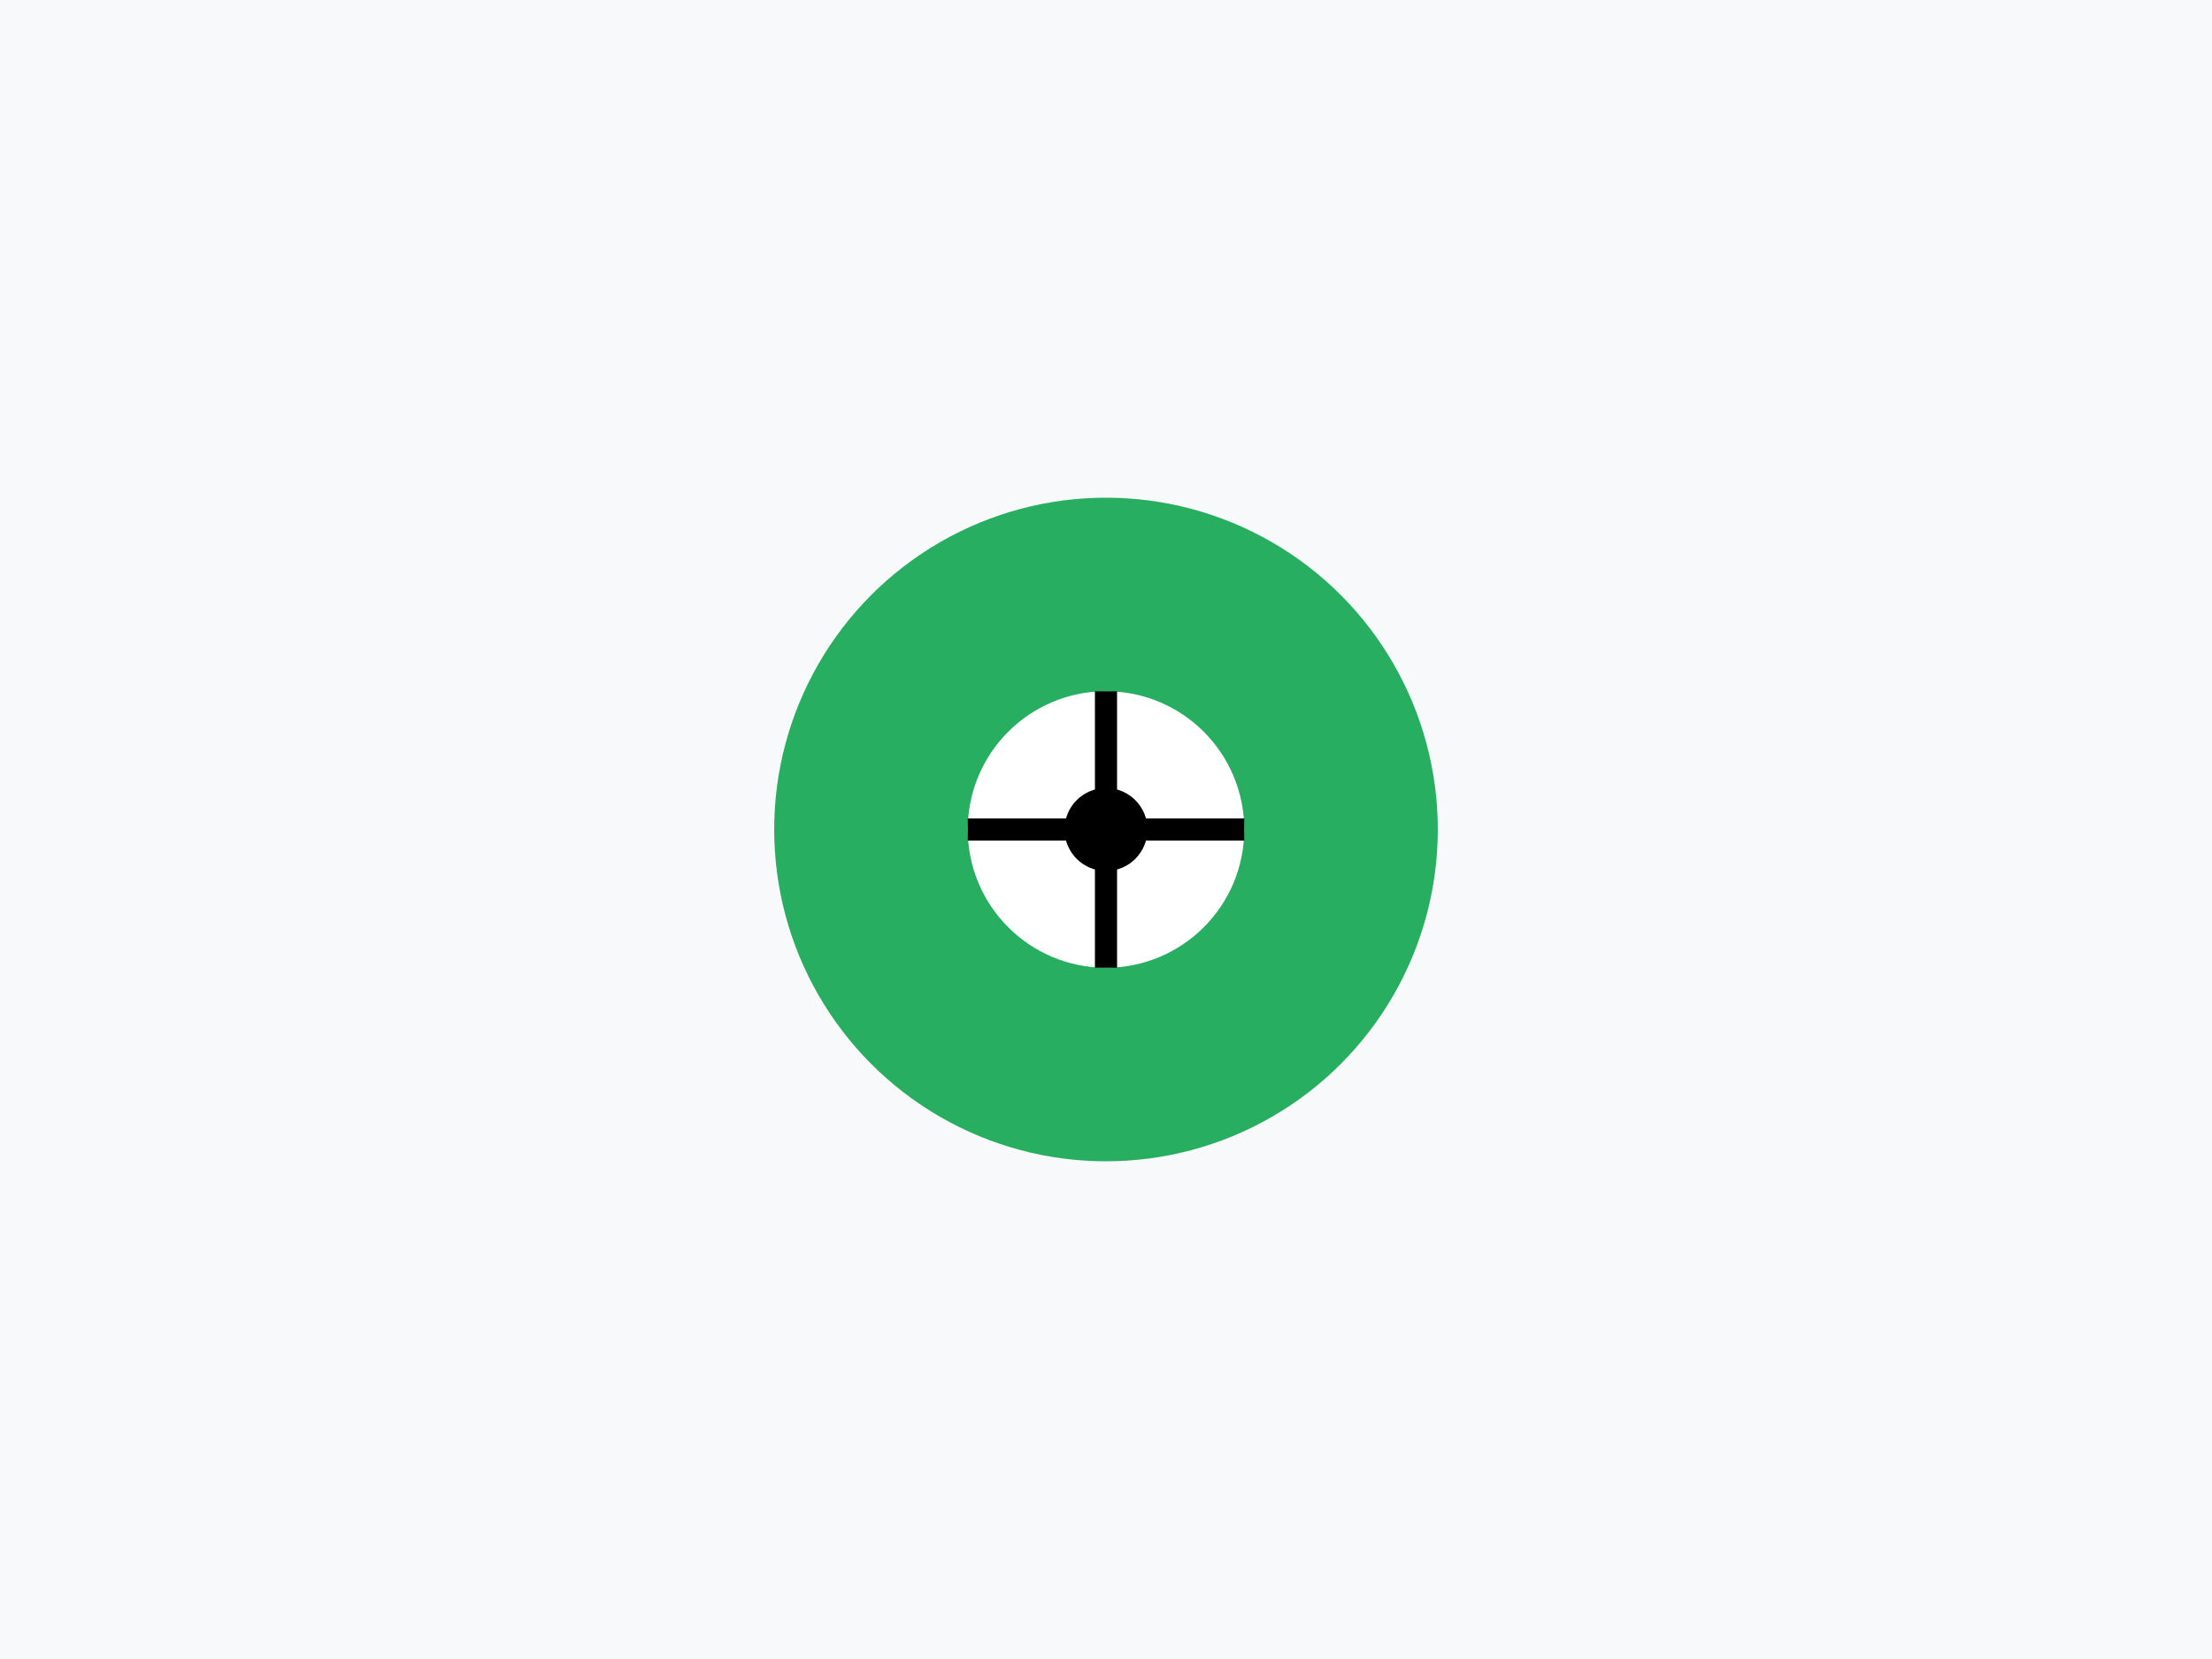
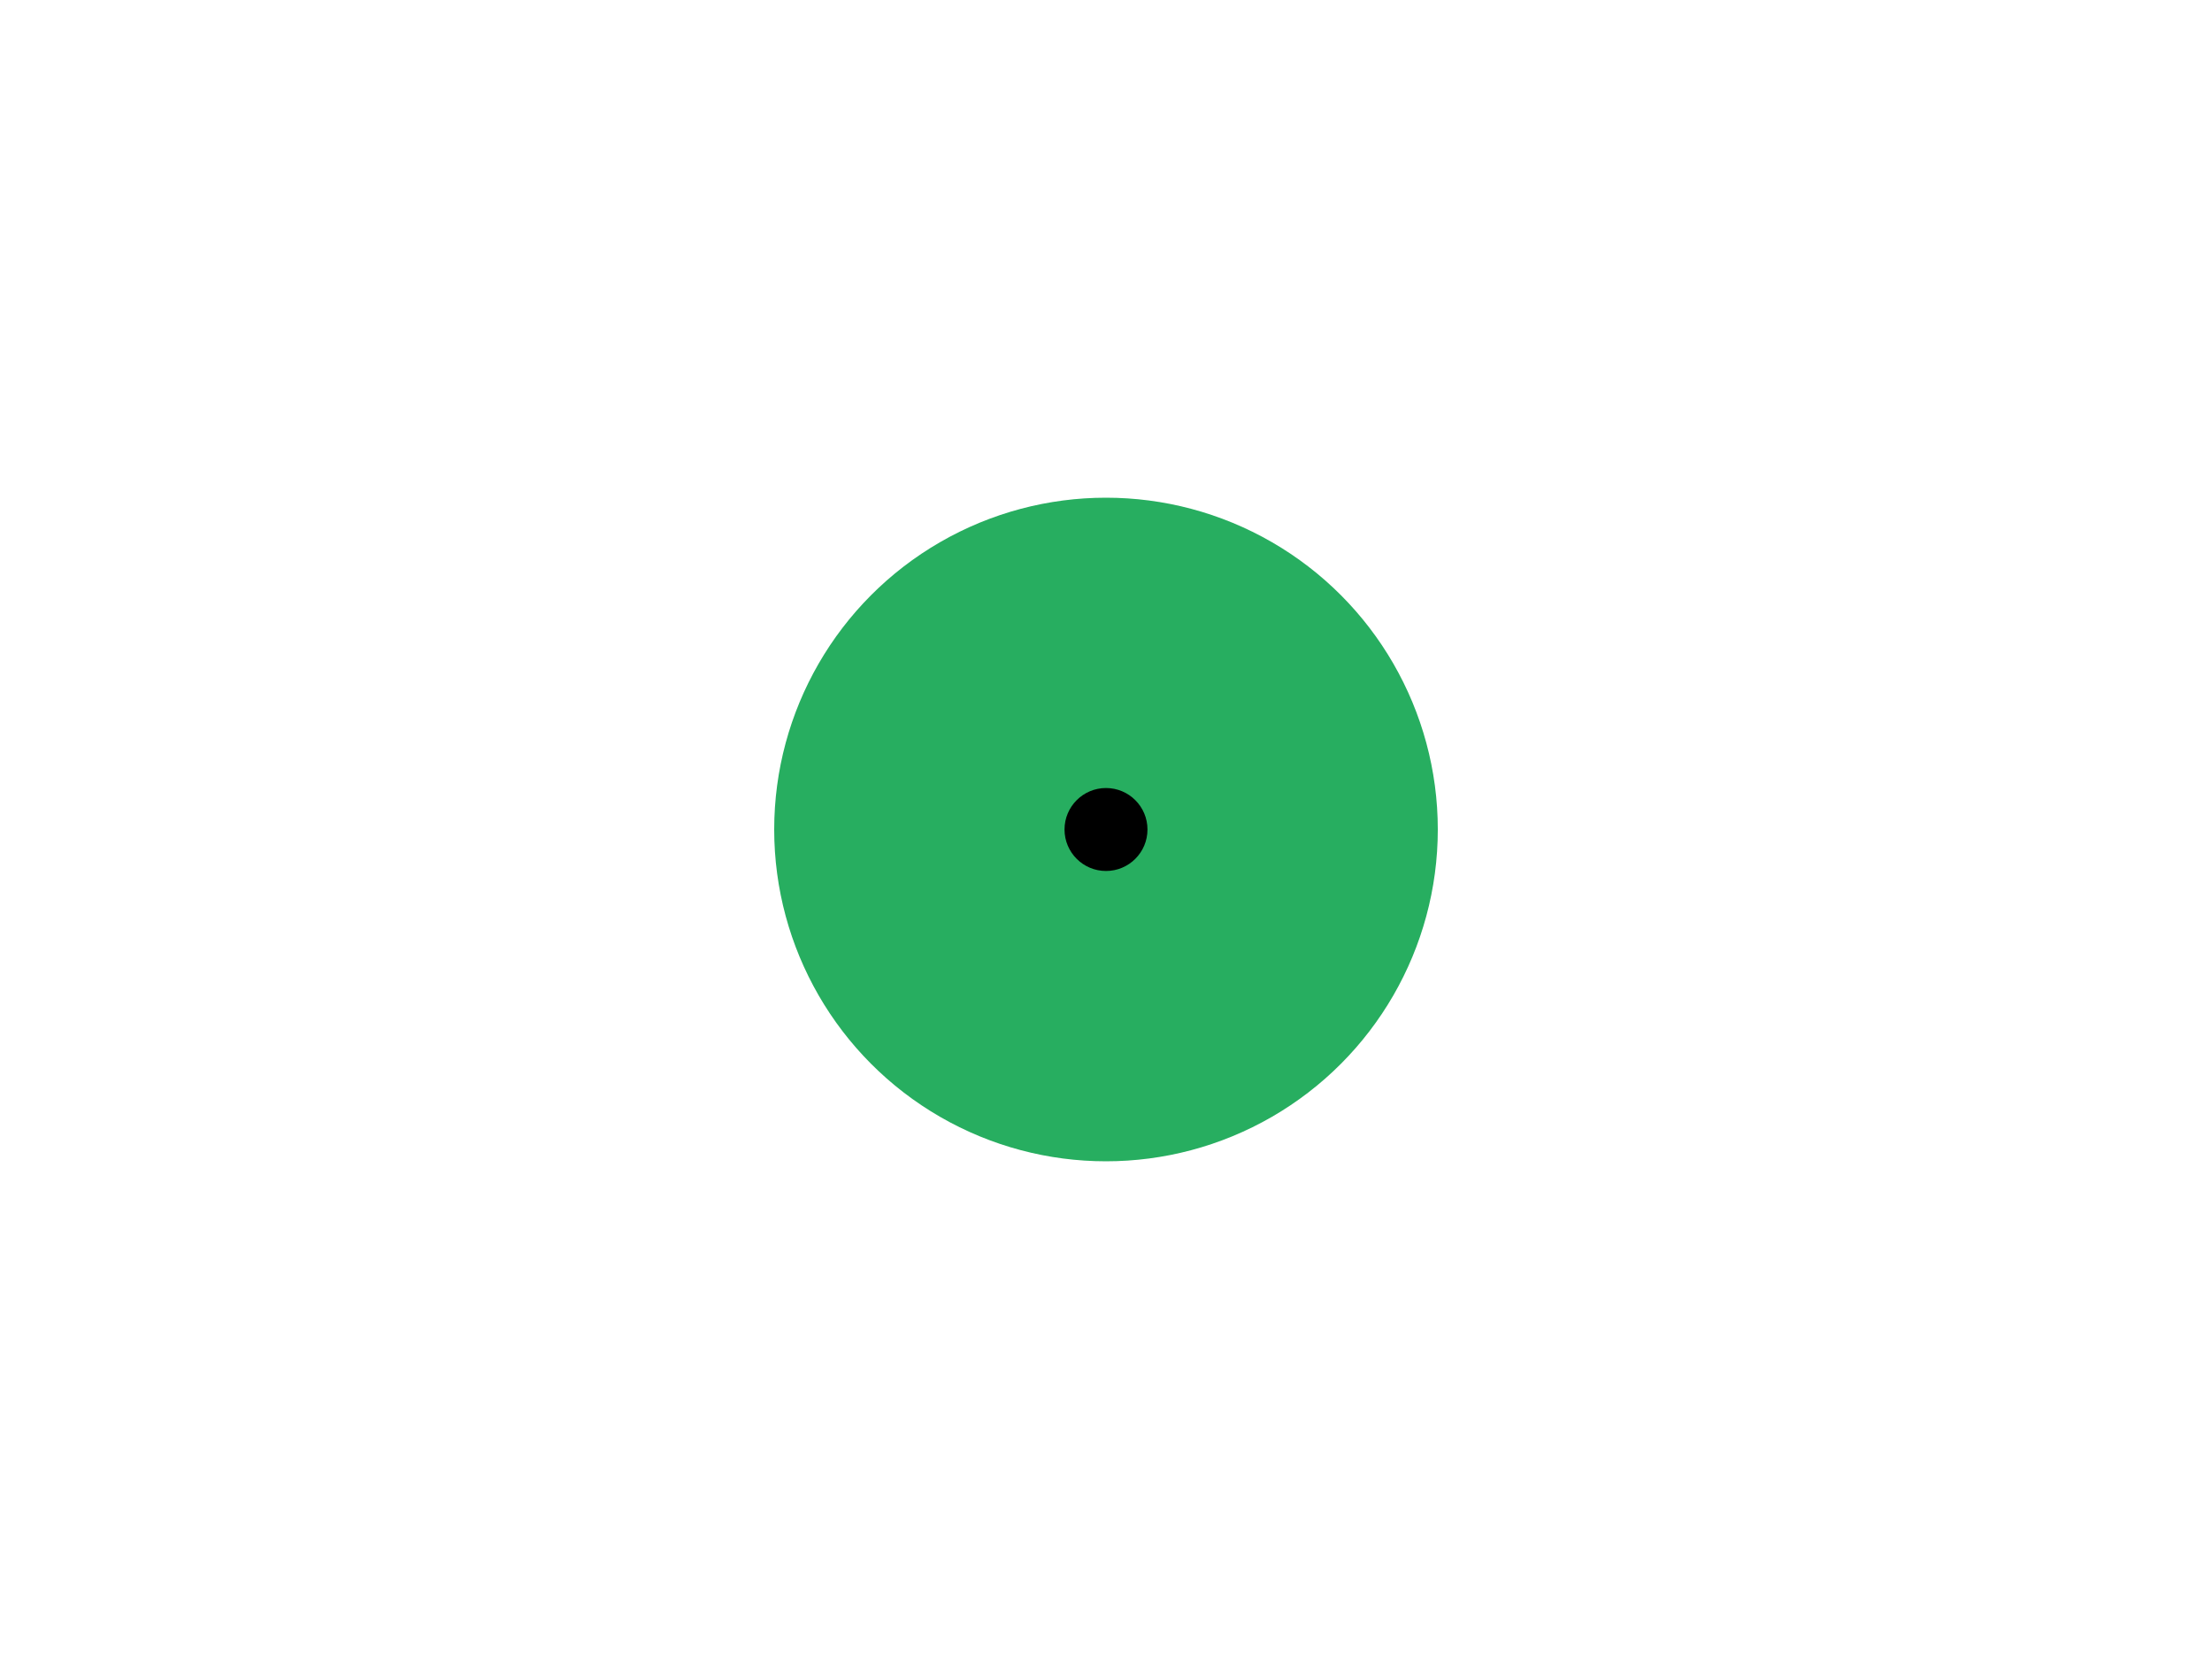
<svg xmlns="http://www.w3.org/2000/svg" width="800" height="600" viewBox="0 0 800 600">
-   <rect width="100%" height="100%" fill="#f8f9fa" />
  <g transform="translate(200,150)">
    <circle cx="200" cy="150" r="120" fill="#27ae60" />
-     <circle cx="200" cy="150" r="50" fill="white" />
-     <path d="M200 100 L200 200 M150 150 L250 150" stroke="black" stroke-width="8" />
    <circle cx="200" cy="150" r="15" fill="black" />
  </g>
</svg>